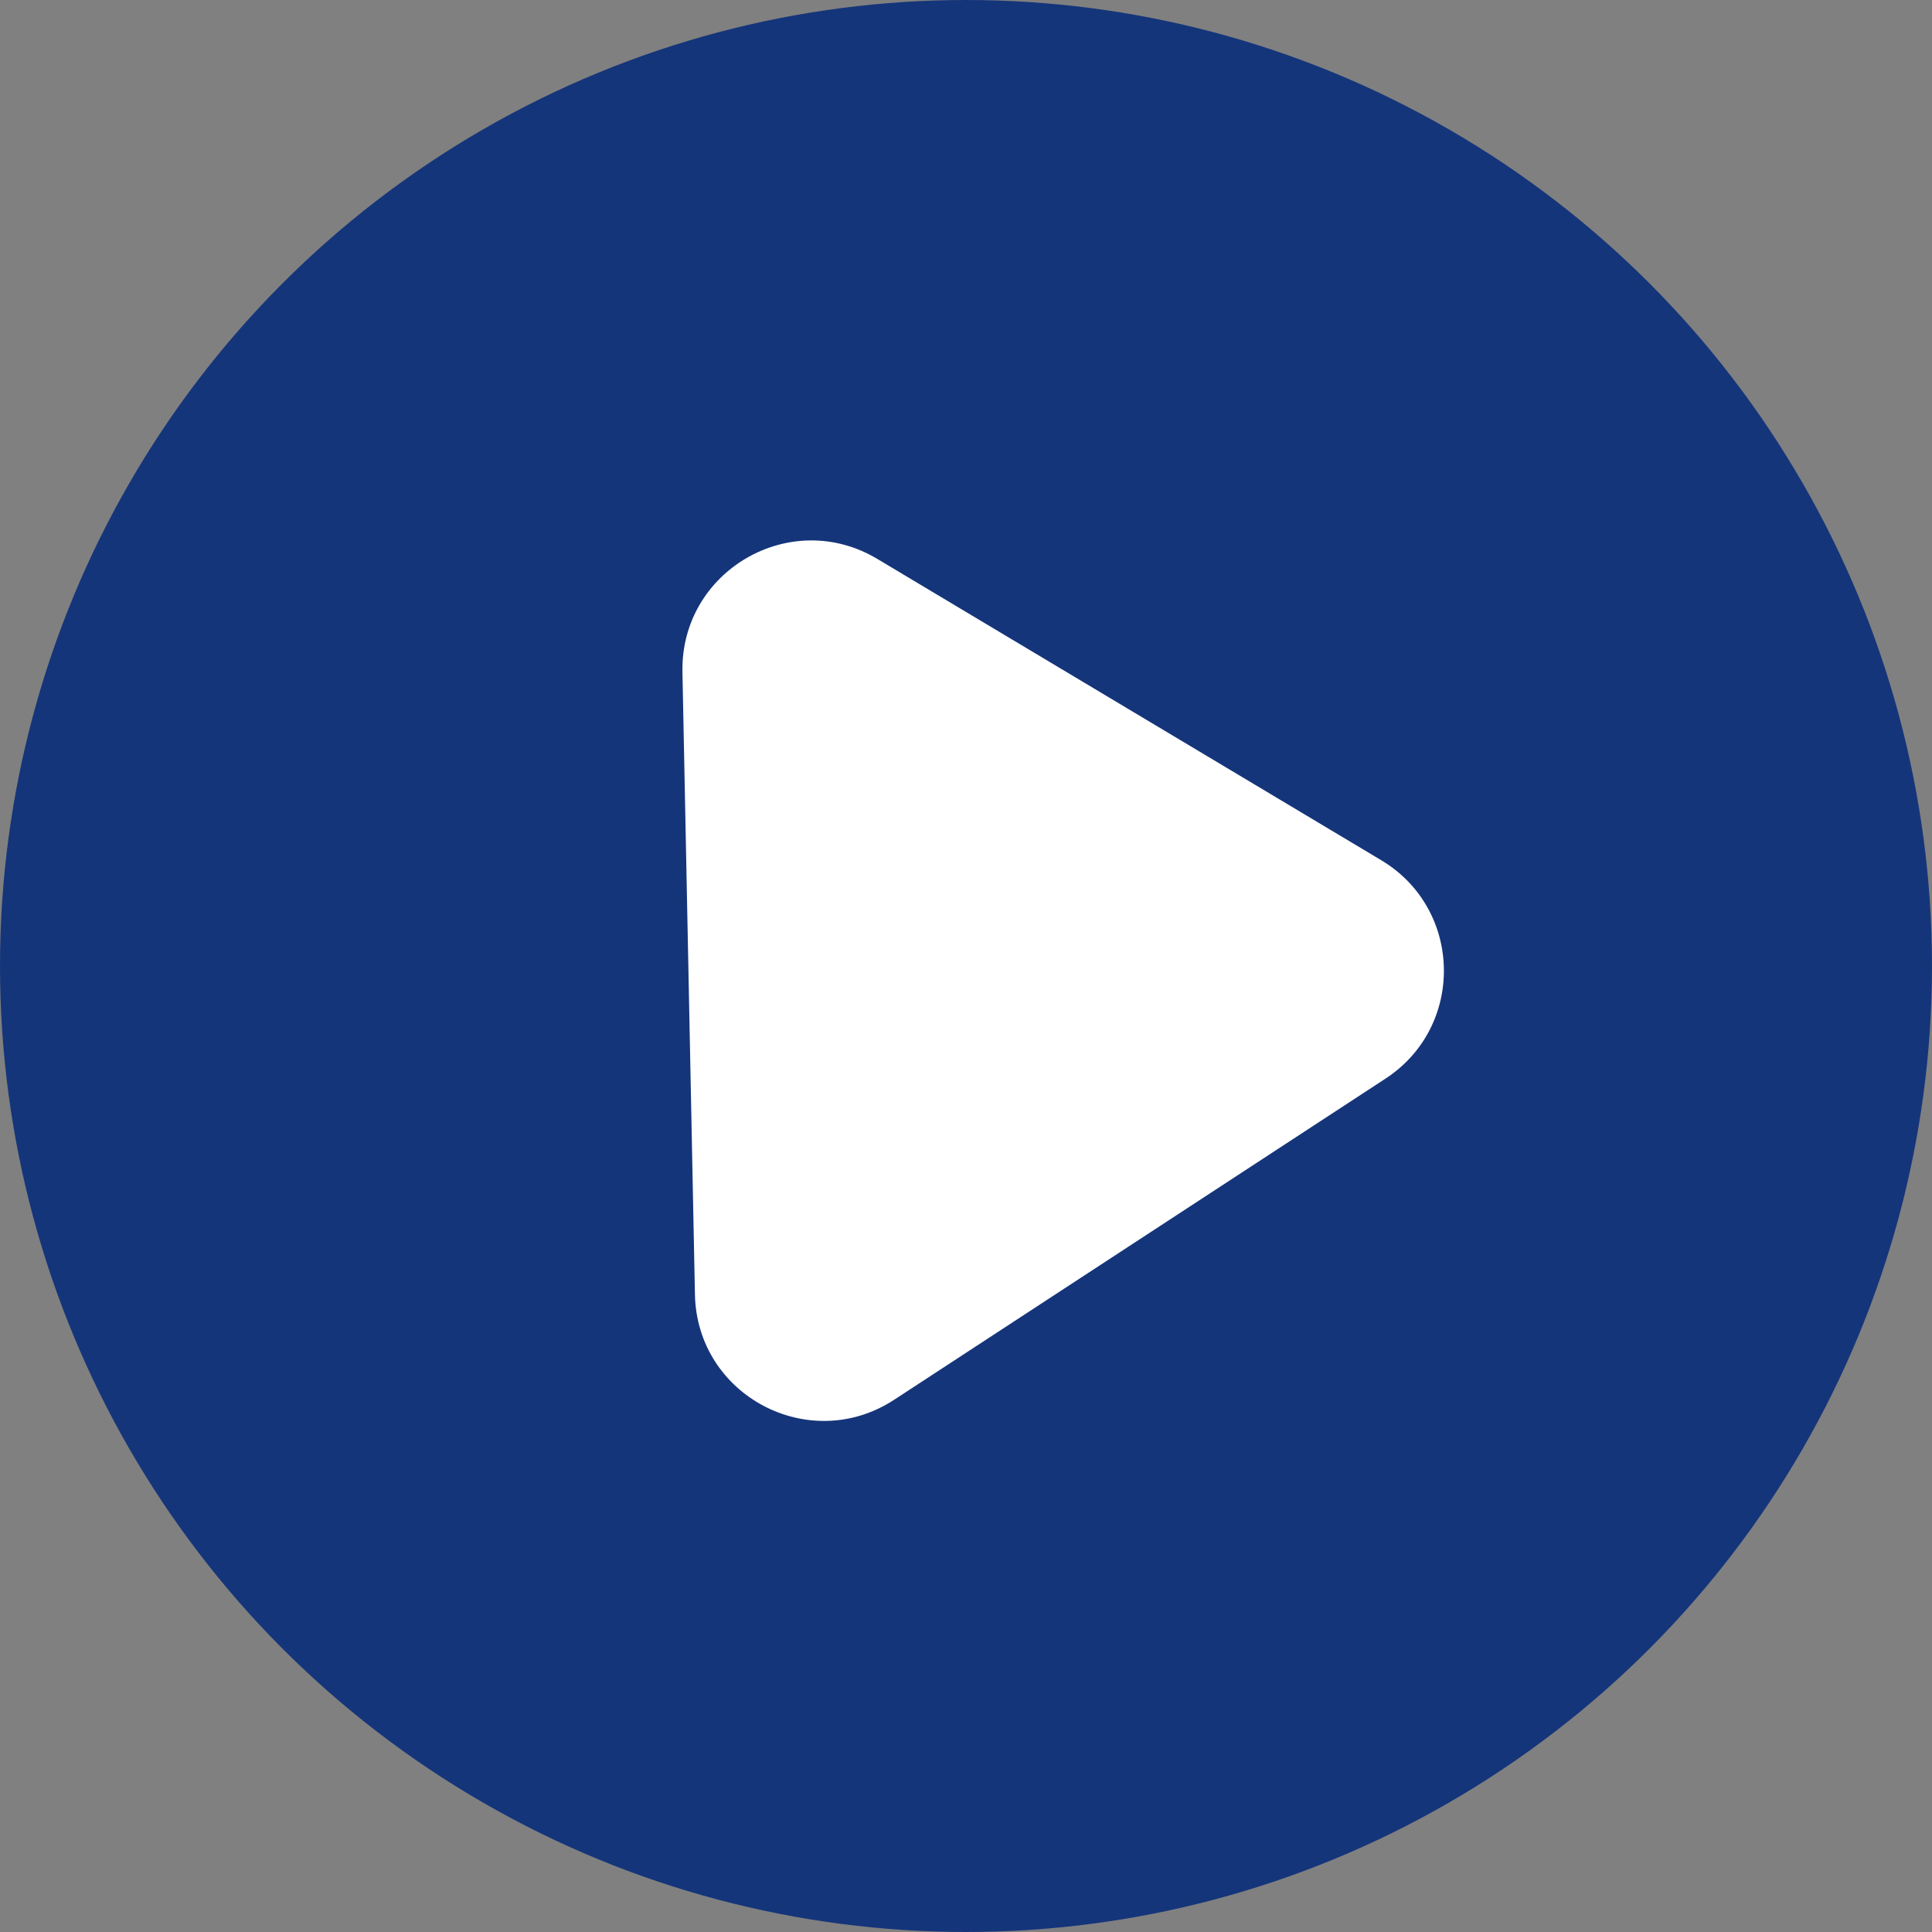
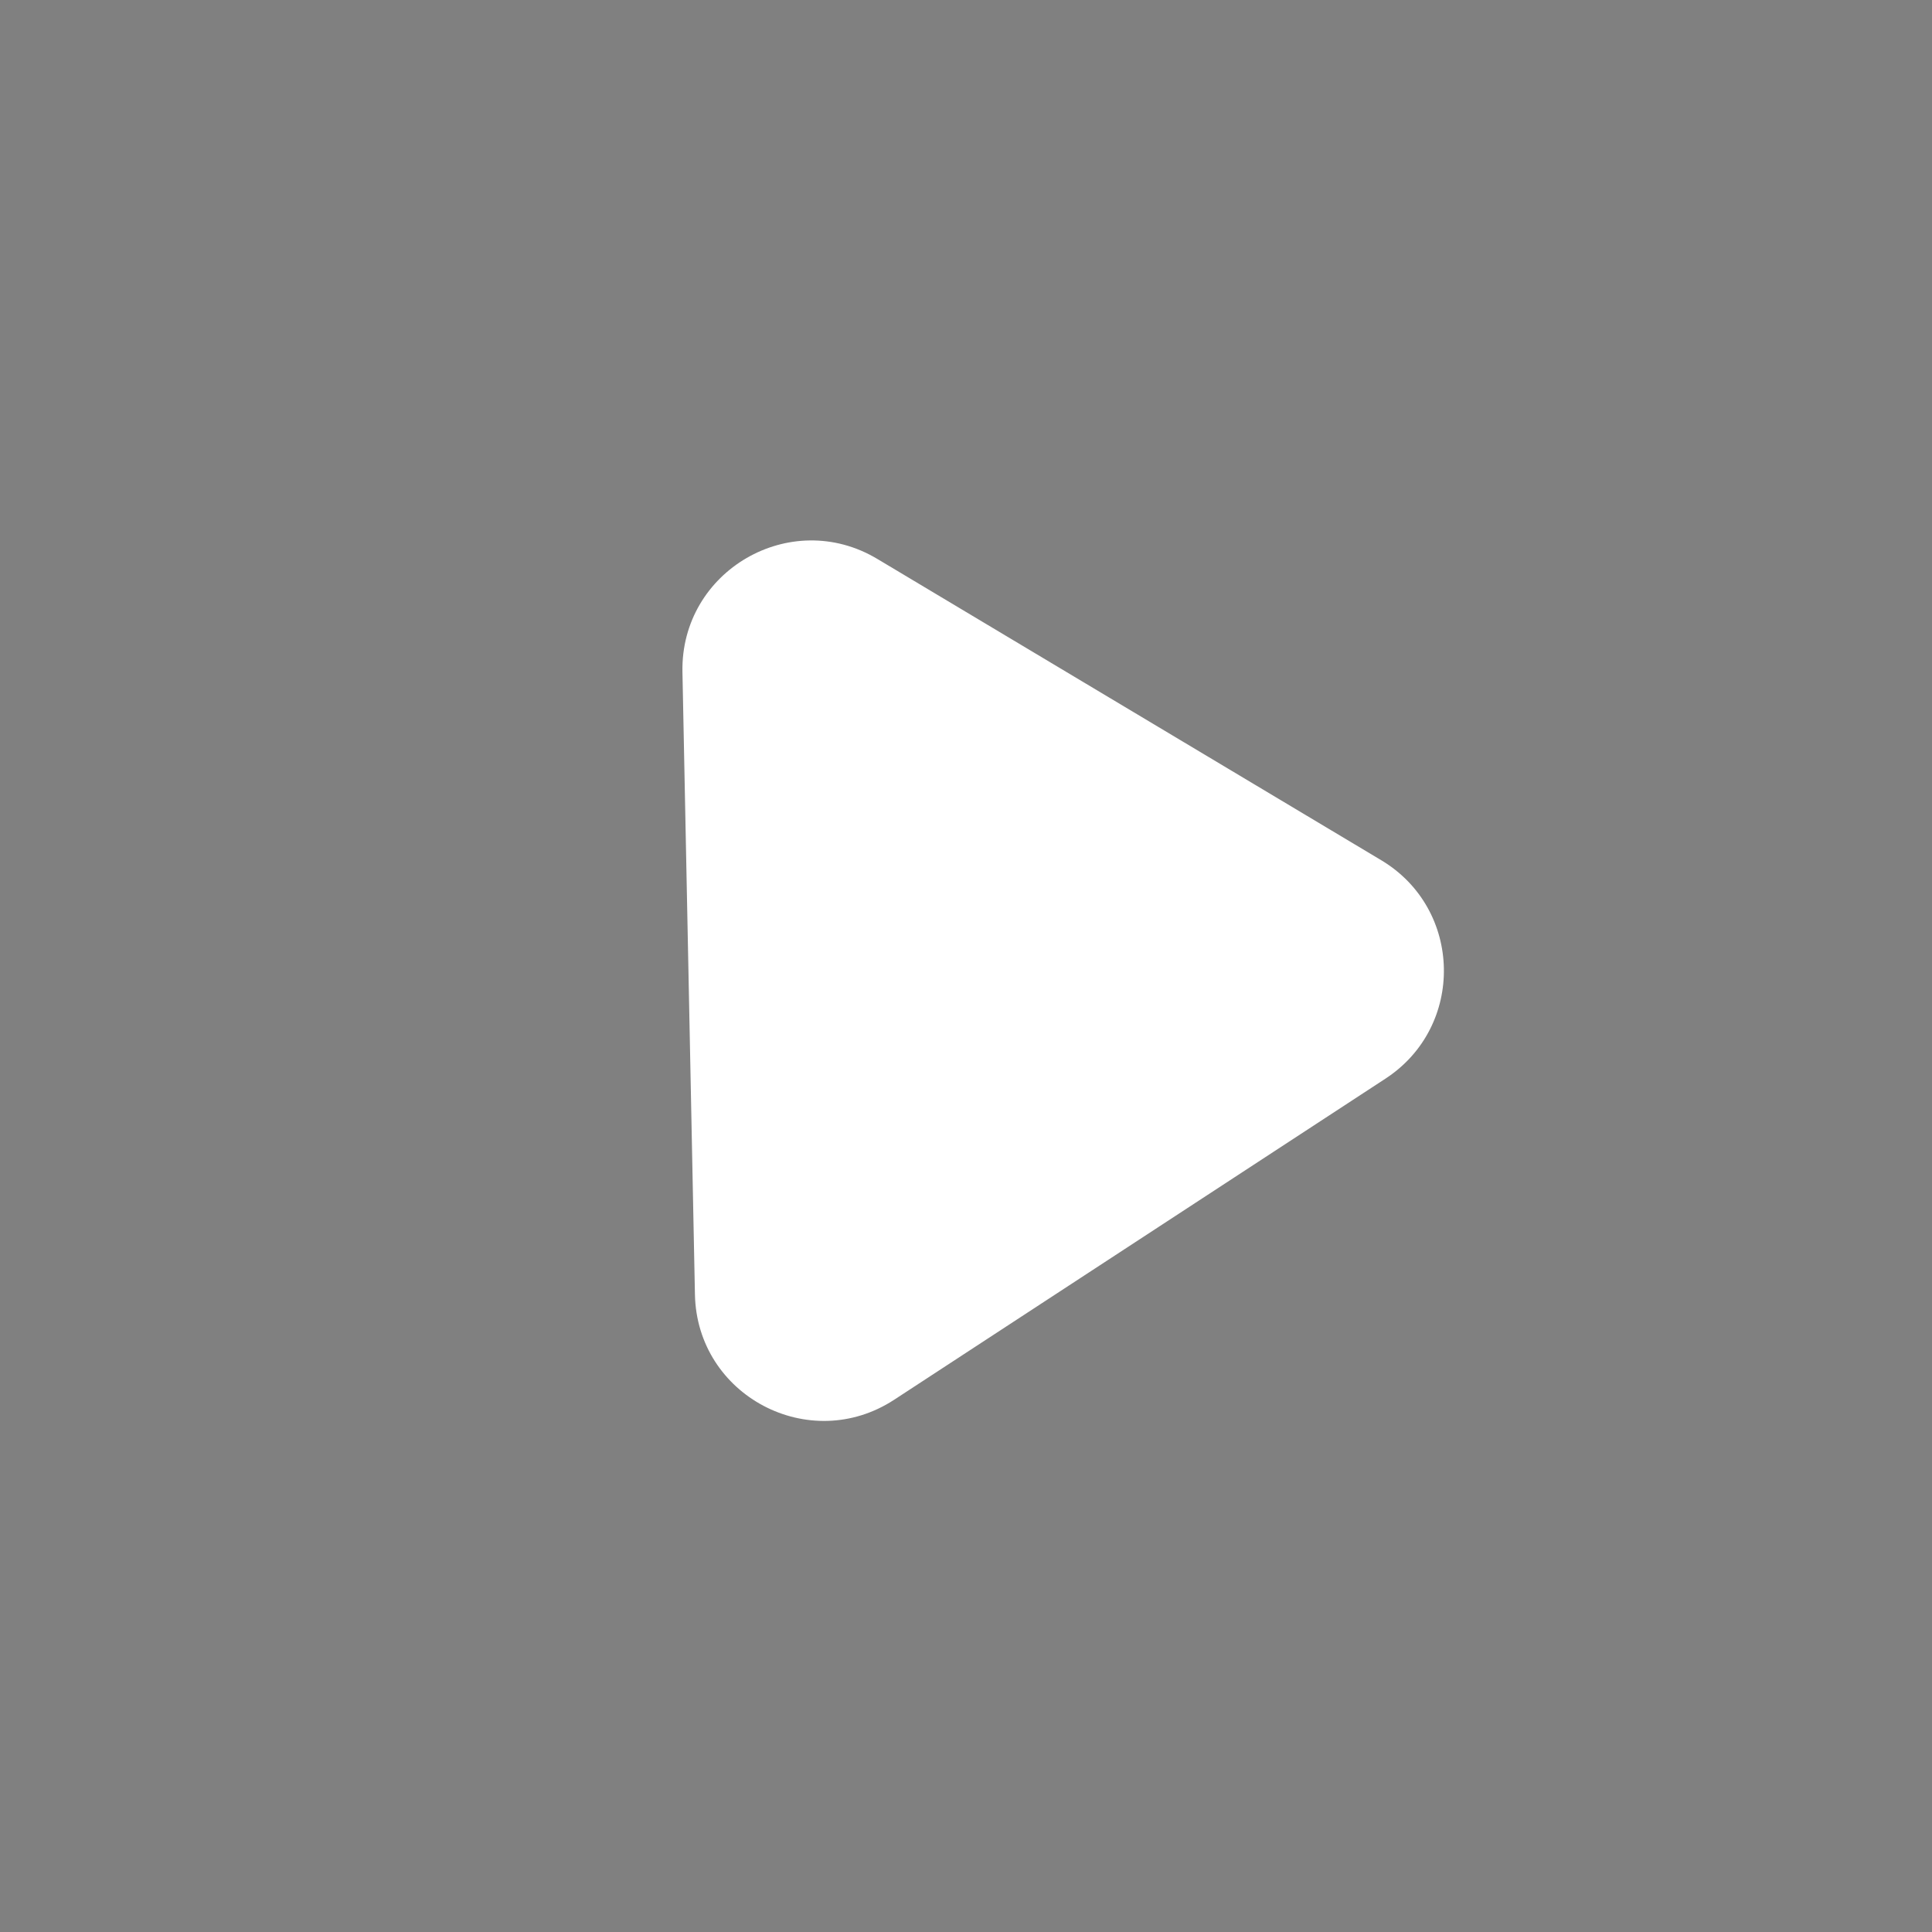
<svg xmlns="http://www.w3.org/2000/svg" width="30" height="30" viewBox="0 0 30 30" fill="none">
  <rect x="0" y="0" width="30" height="30" fill="#808080" stroke="none" />
-   <circle cx="15" cy="15" r="15" fill="#15357A" />
  <path d="M21.447 13.357C22.715 14.115 22.752 15.939 21.515 16.748L13.885 21.735C12.569 22.595 10.822 21.672 10.791 20.101L10.597 10.435C10.566 8.864 12.275 7.872 13.623 8.679L21.447 13.357Z" fill="white" />
</svg>